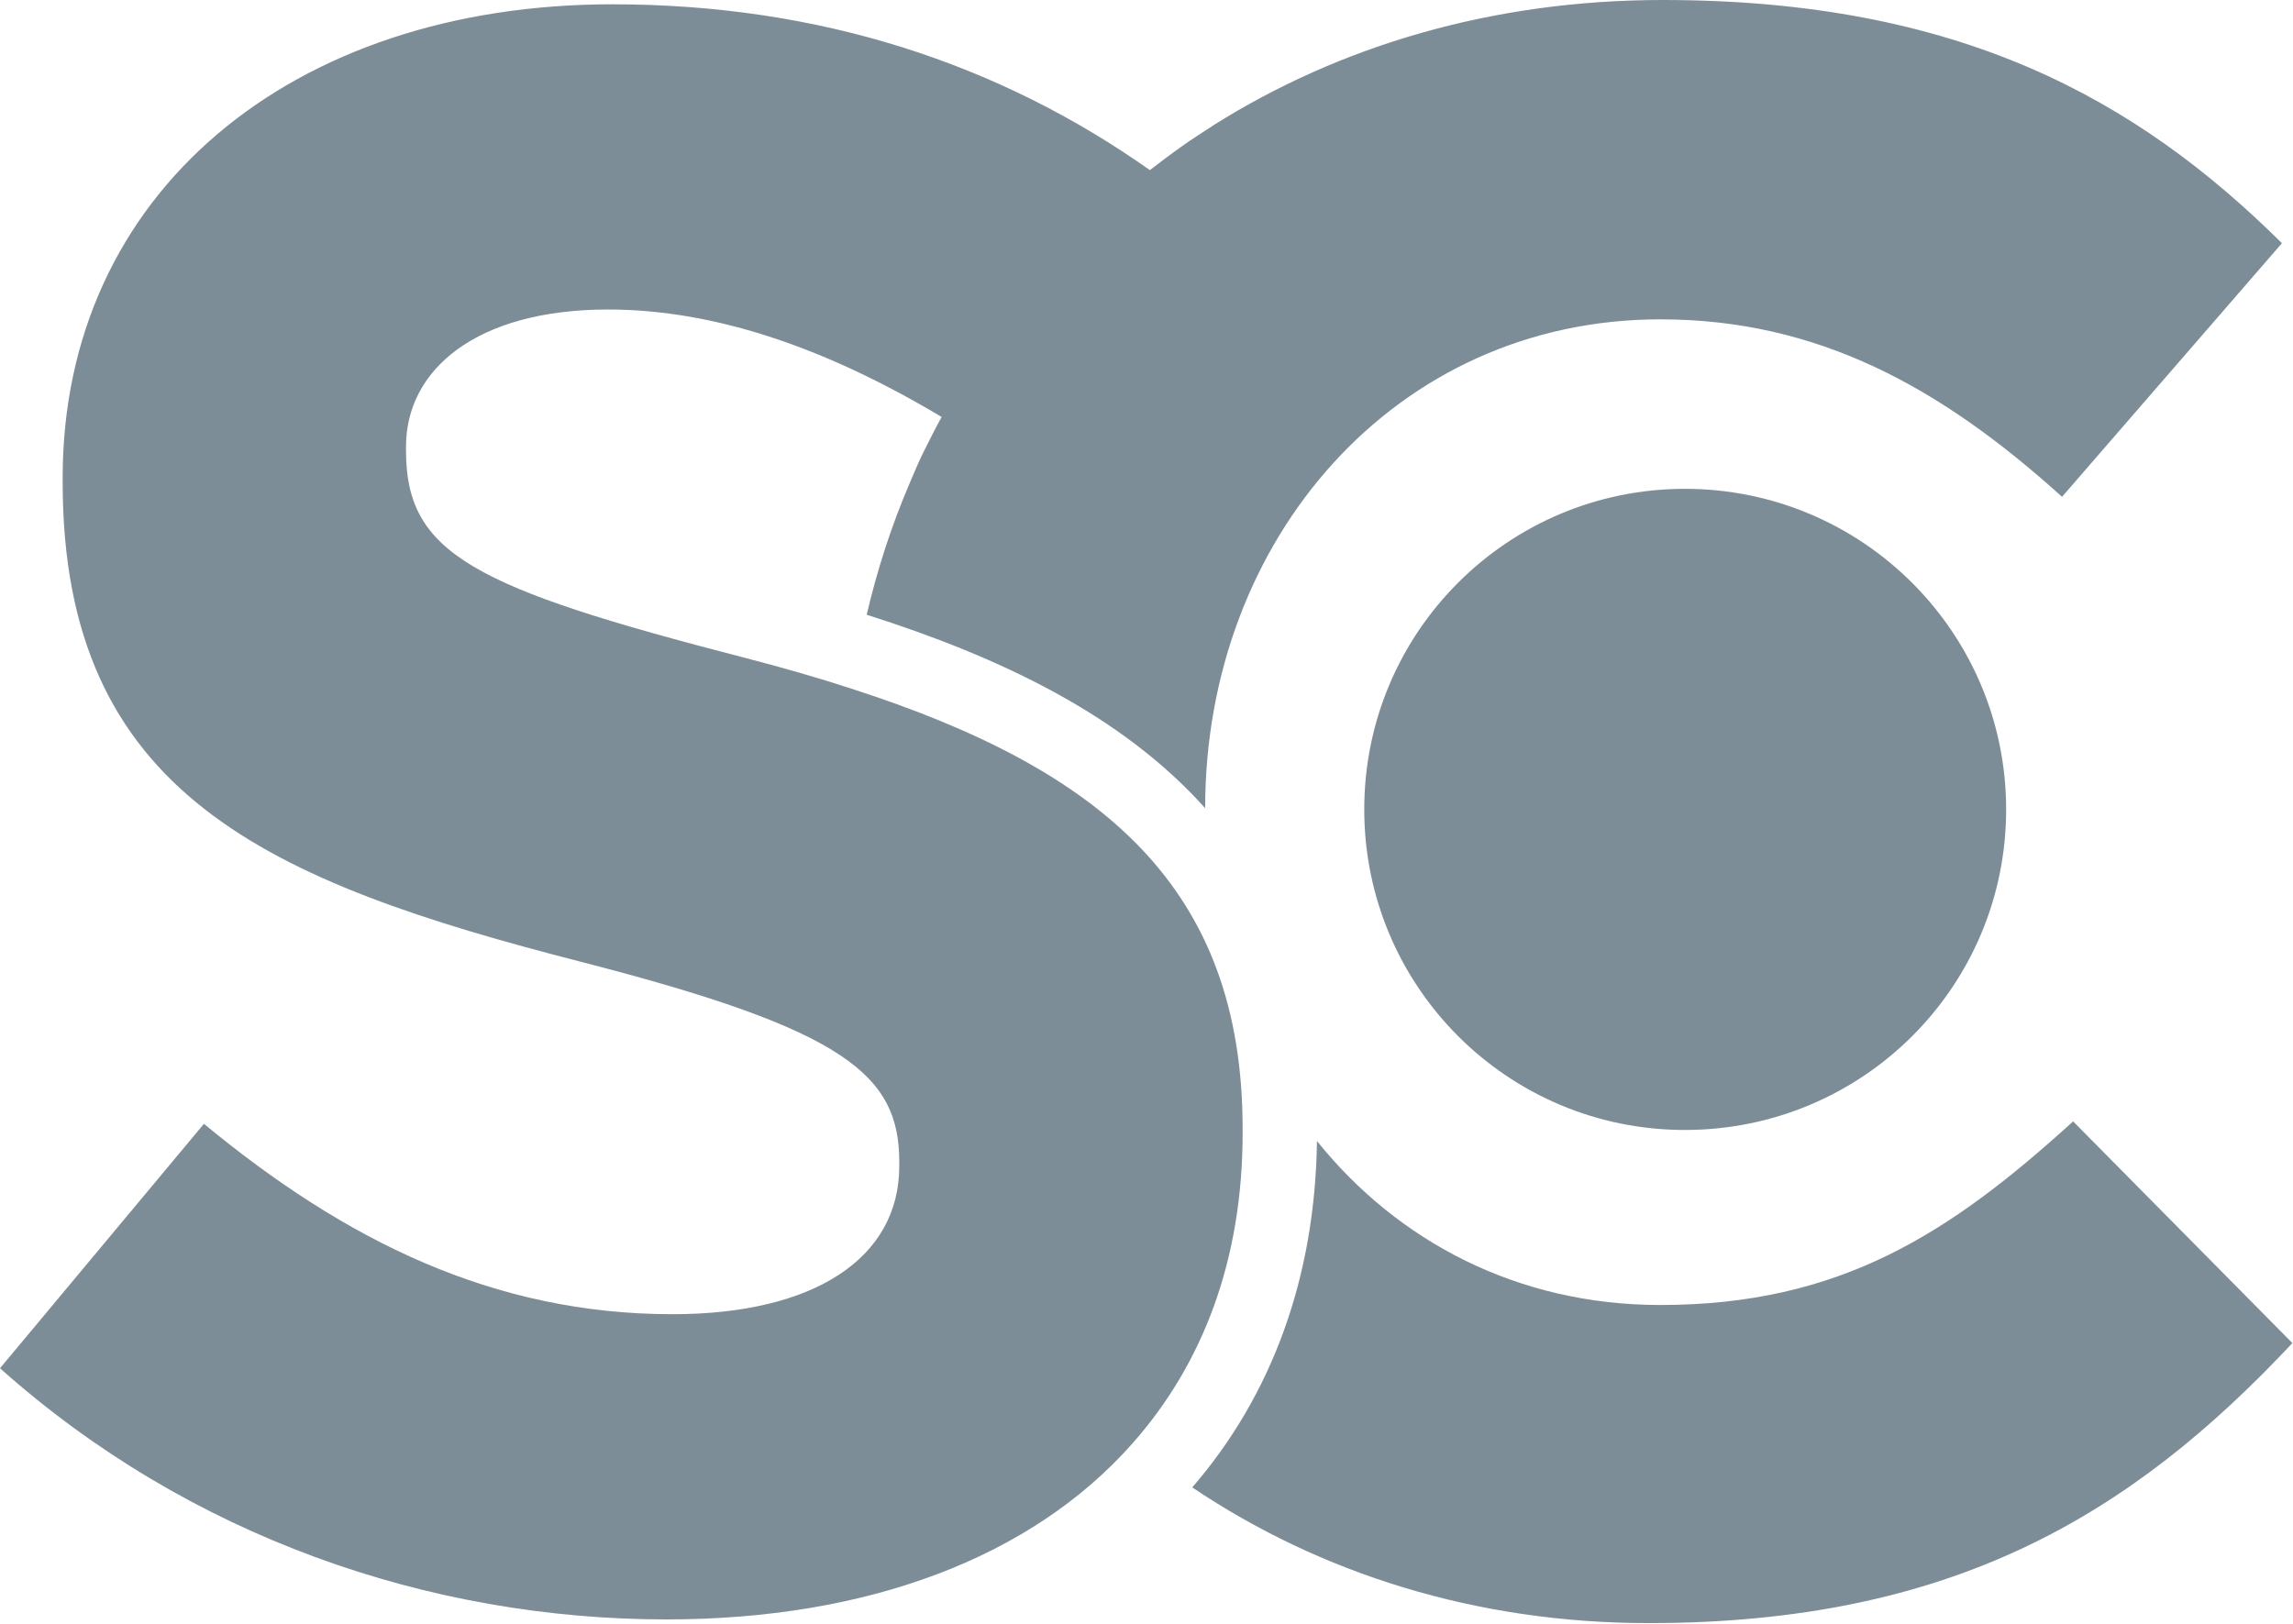
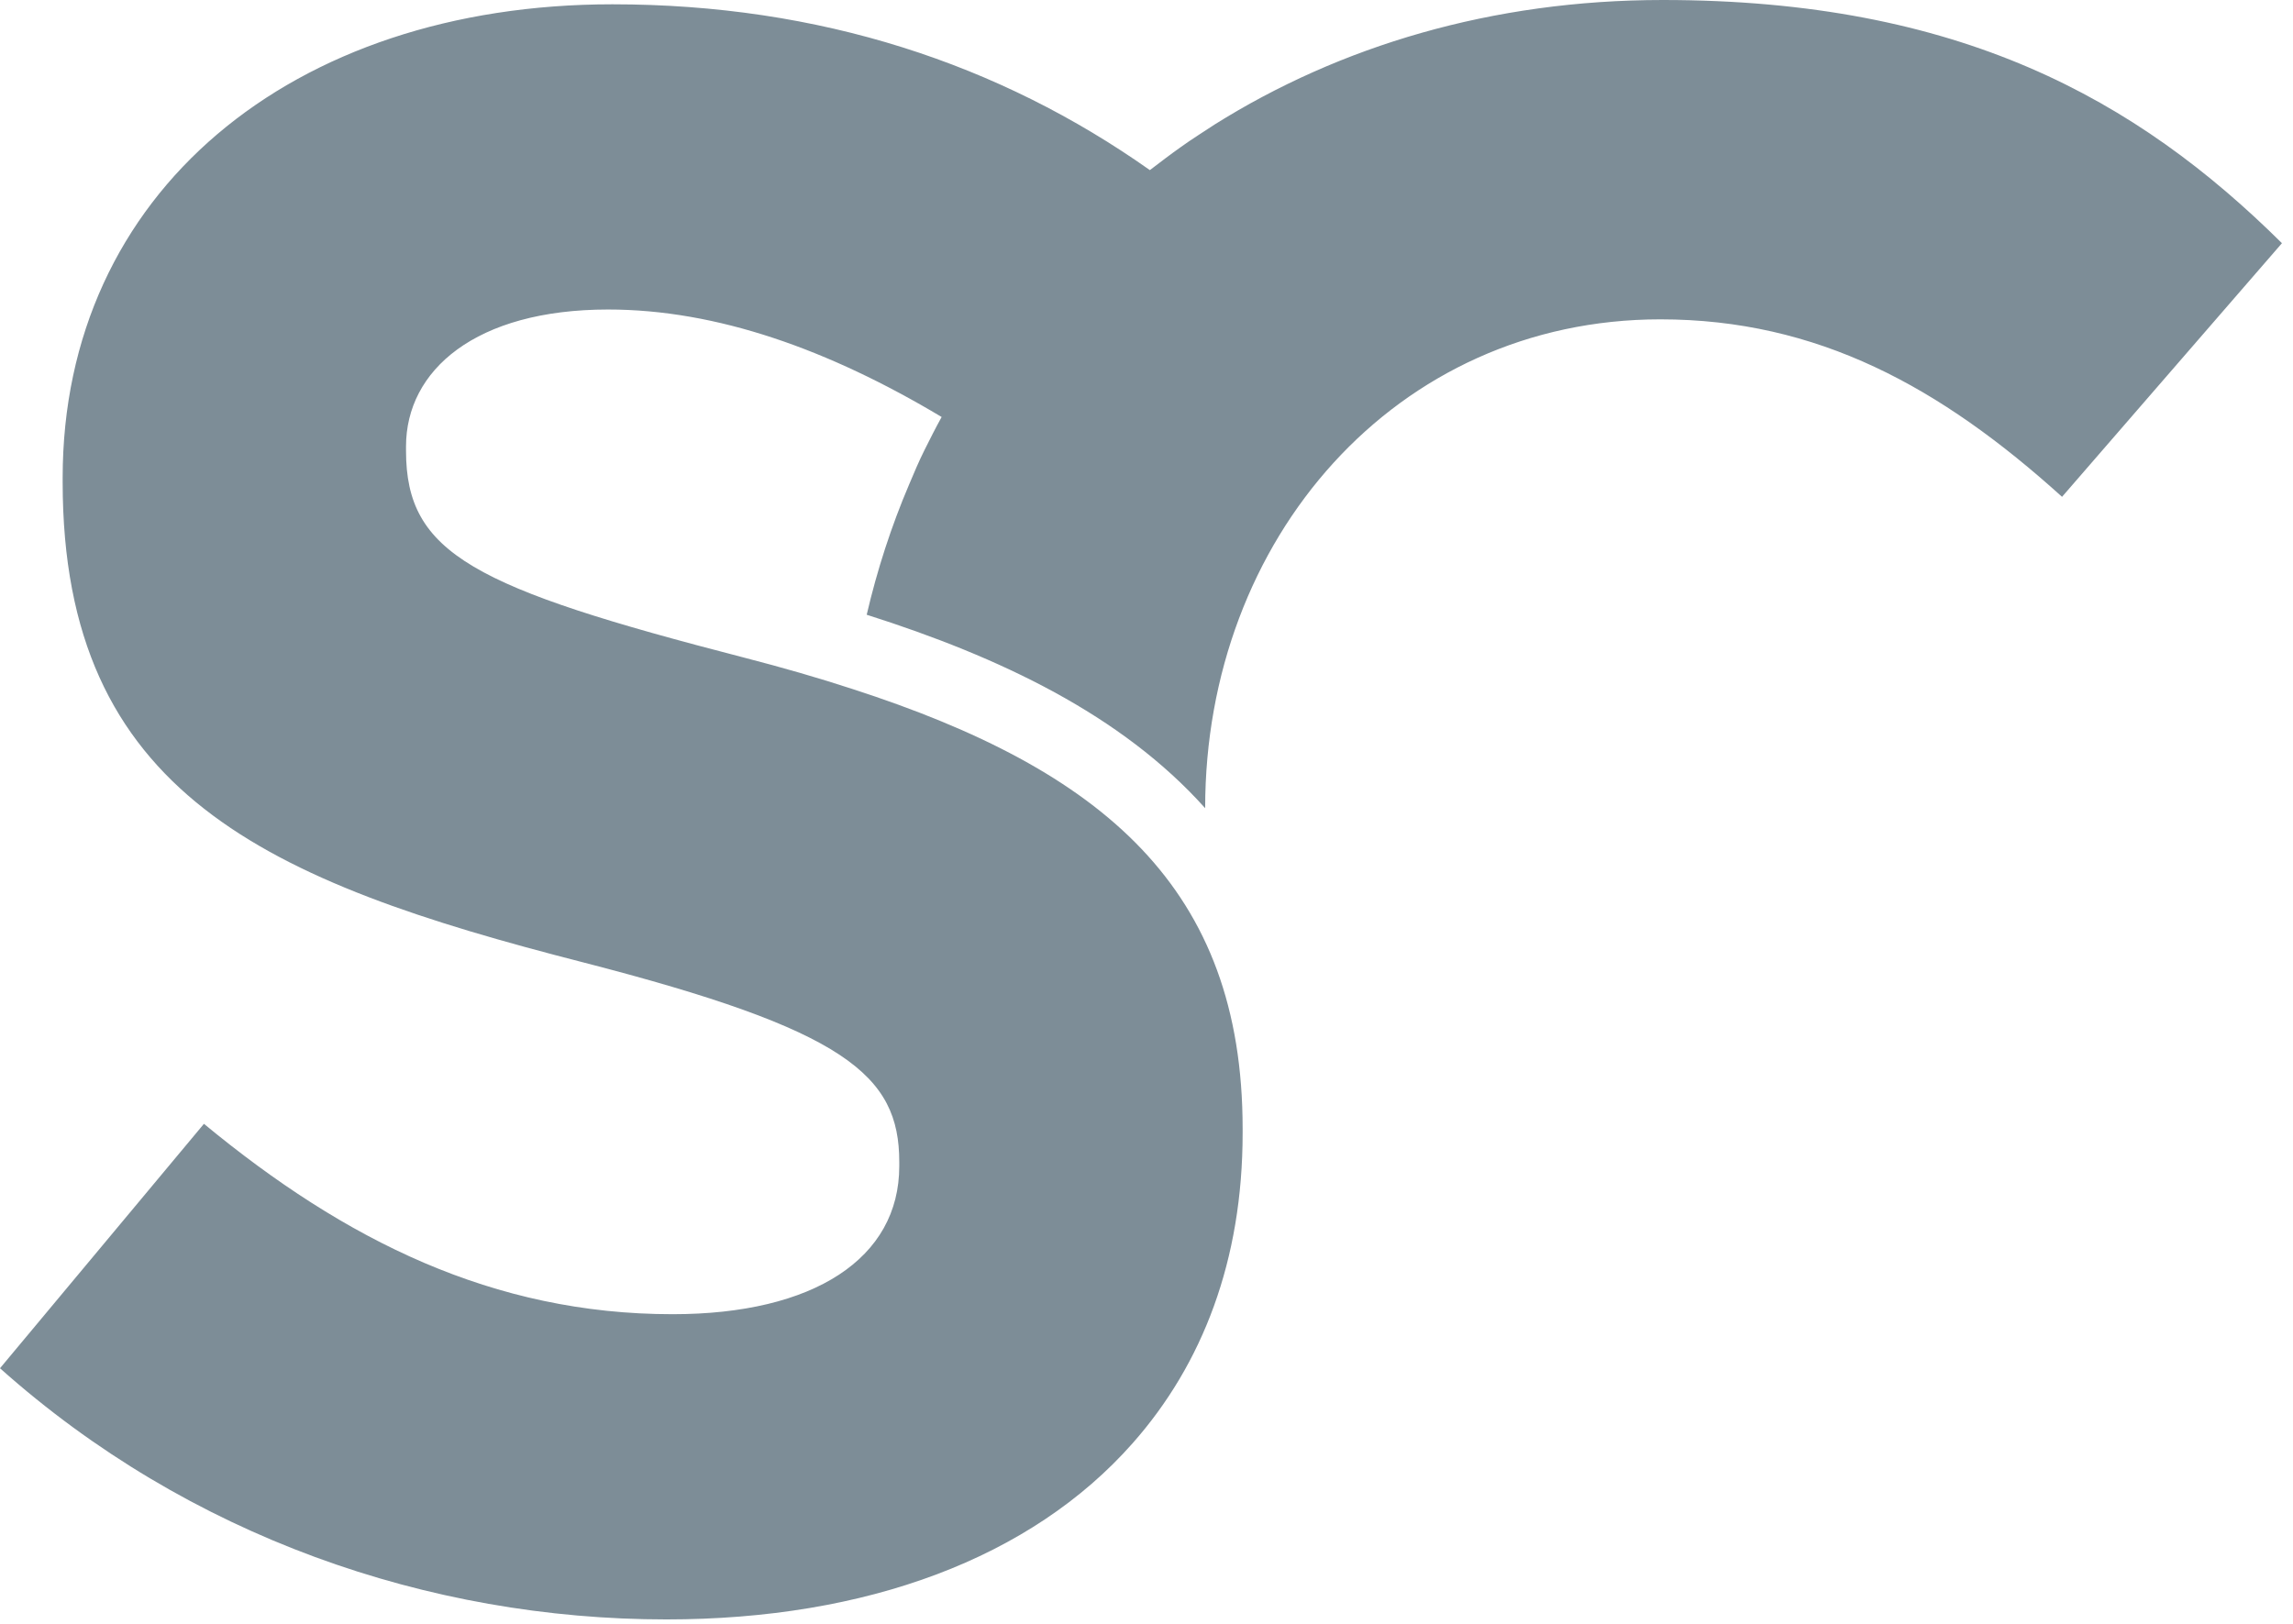
<svg xmlns="http://www.w3.org/2000/svg" version="1.1" id="Layer_1" x="0" y="0" viewBox="0 0 373.3 264.4" xml:space="preserve">
  <style>.st0{fill:#7d8d97}</style>
-   <path class="st0" d="M337.5 182.6c-20.1 18.3-38 29.9-67.2 29.9-23.3 0-42.8-10.4-55.9-26.7-.3 22.5-7.5 41.6-20.3 56.4 20.8 14 46.2 22.1 74.3 22.1 49.3 0 78.5-17.5 104.8-45.6l-35.7-36.1z" />
+   <path class="st0" d="M337.5 182.6l-35.7-36.1z" />
  <path class="st0" d="M270.7 0c-27.8 0-52.6 7.5-73 20.3-1.8 1.2-3.6 2.3-5.4 3.6-1.7 1.2-3.4 2.5-5.1 3.8-24.5-17.3-53.7-27-87.5-27-52.2 0-89.5 30.7-89.5 77.1v.7c0 50.8 33.2 65 84.7 78.2 42.7 11 51.5 18.3 51.5 32.5v.7c0 15-13.9 24.1-36.9 24.1-29.2 0-53.3-12-76.3-31L0 222.8c30.7 27.4 69.8 40.9 108.5 40.9 32.6 0 59.4-10 75.9-28.7 11.4-12.9 17.9-29.8 17.9-50.5v-.7c0-39.2-22.7-58.4-63.5-71.6-5.5-1.8-11.4-3.5-17.6-5.1-44.1-11.4-55.1-16.9-55.1-33.7v-.7c0-12.4 11.3-22.3 32.9-22.3 17.7 0 35.9 6.5 54.3 17.5-1 1.8-1.9 3.6-2.8 5.4-.9 1.8-1.7 3.7-2.5 5.6-2.9 6.8-5.2 13.9-6.9 21.2 21.7 6.9 41.5 16.3 55.1 31.5 0-43.8 31-79.6 74.1-79.6 25.6 0 45.6 11 65.4 28.9l35.8-41.3C347.8 16.1 318.9 0 270.7 0z" />
-   <path class="st0" d="M326.6 131.8c0 28.9-23.4 52.2-52.3 52.2s-52.2-23.4-52.2-52.2c0-28.9 23.4-52.2 52.2-52.2 28.9 0 52.3 23.4 52.3 52.2z" />
</svg>